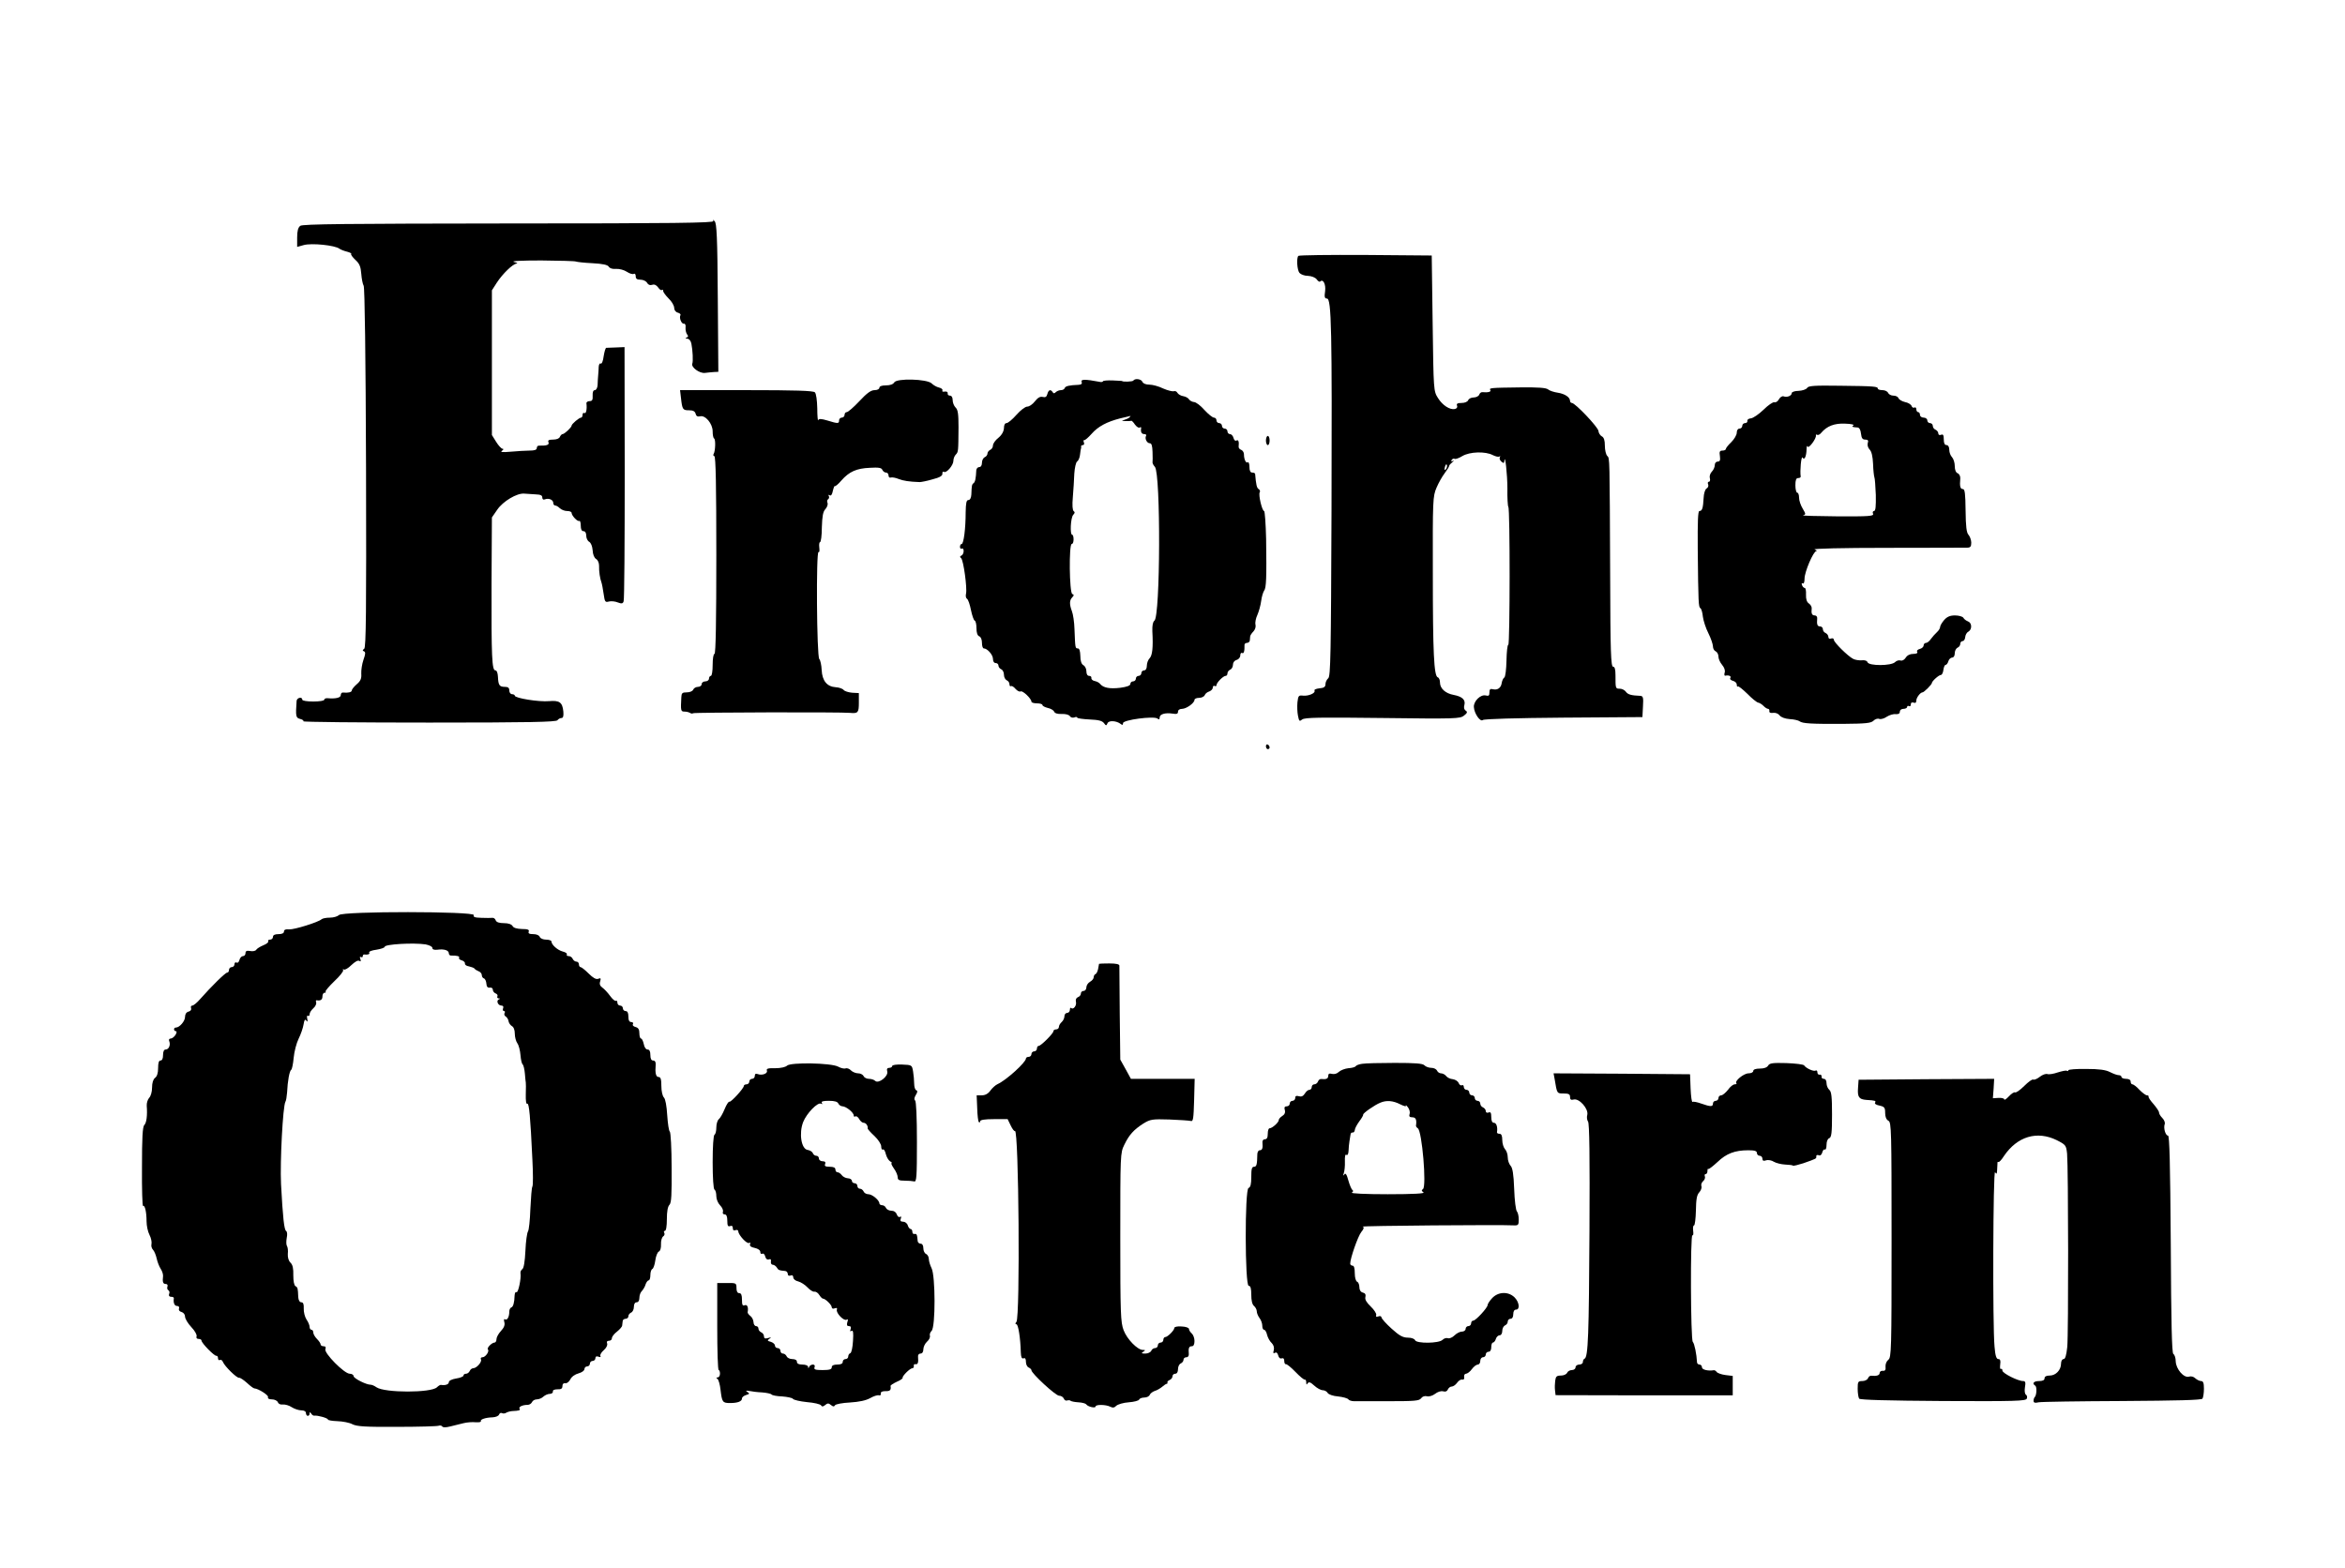
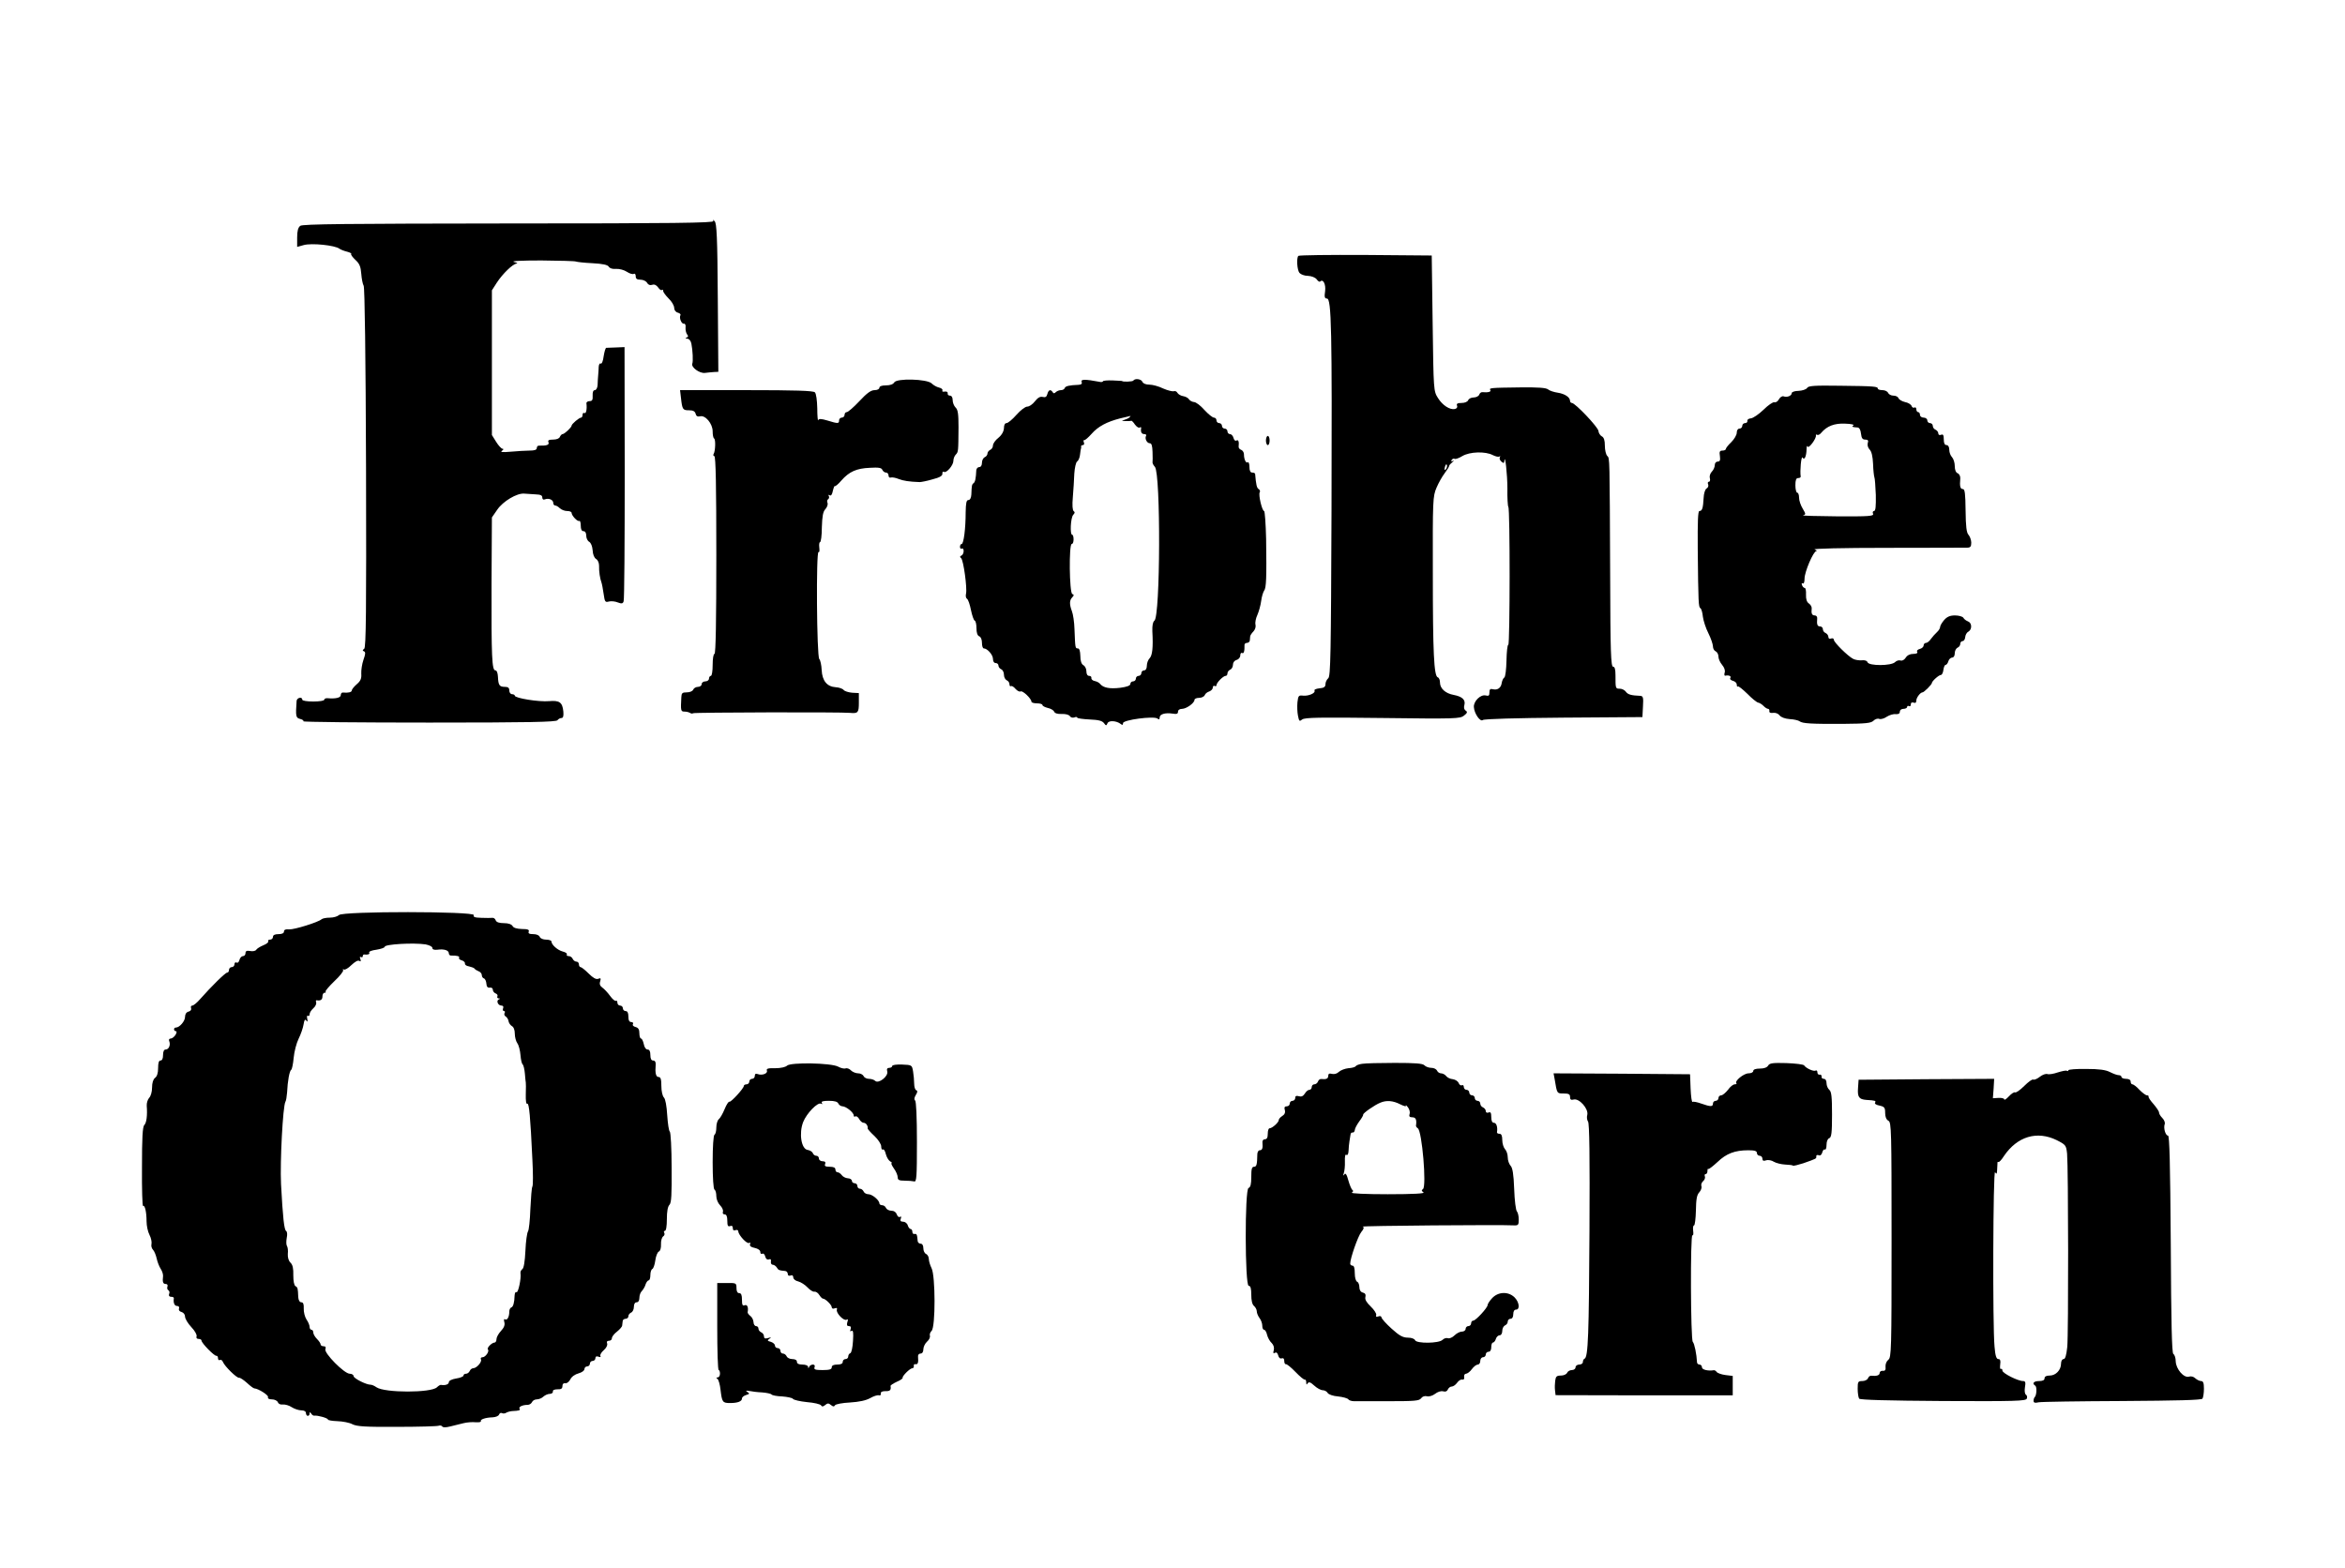
<svg xmlns="http://www.w3.org/2000/svg" version="1.0" width="1280pt" height="856pt" viewBox="0 0 1280 856" preserveAspectRatio="xMidYMid meet">
  <g transform="translate(0,856) scale(0.1,-0.1)" fill="#000000" stroke="none">
    <path d="M3894 7353 c6 -10 -220 -13 -1116 -13 -880 -1 -1127 -3 -1139 -13 -12 -9 -17 -28 -17 -64 l0 -51 36 10 c43 12 171 -1 195 -20 7 -5 25 -12 41 -16 15 -4 26 -9 23 -13 -3 -3 7 -17 23 -32 22 -20 29 -36 32 -76 2 -27 8 -57 13 -65 6 -9 11 -387 13 -994 2 -786 0 -981 -10 -988 -10 -7 -10 -11 -1 -14 9 -4 8 -15 -3 -46 -8 -23 -13 -57 -12 -76 2 -27 -4 -40 -25 -58 -15 -13 -27 -28 -27 -34 0 -9 -20 -14 -48 -11 -6 1 -12 -5 -12 -14 0 -14 -27 -21 -72 -17 -10 1 -18 -3 -18 -8 0 -6 -27 -10 -60 -10 -33 0 -60 4 -60 10 0 18 -30 11 -31 -7 -6 -85 -4 -92 19 -98 13 -3 21 -9 18 -13 -2 -4 307 -7 687 -7 543 0 694 3 700 13 4 6 14 12 22 12 9 0 12 11 10 35 -5 51 -21 62 -78 57 -54 -5 -187 16 -187 30 0 4 -7 8 -15 8 -8 0 -15 9 -15 20 0 15 -7 20 -24 20 -30 0 -36 9 -38 55 -1 20 -6 35 -14 35 -19 0 -22 73 -21 470 l2 365 29 42 c31 46 108 92 148 88 13 -1 40 -3 61 -4 27 -1 37 -5 37 -17 0 -10 6 -14 15 -10 21 8 45 -3 45 -20 0 -8 5 -14 11 -14 6 0 17 -7 25 -15 9 -8 26 -15 40 -15 13 0 24 -4 24 -10 0 -15 33 -50 42 -44 4 3 8 -9 8 -25 0 -21 5 -31 15 -31 9 0 15 -9 15 -25 0 -13 7 -28 16 -33 10 -6 17 -24 19 -47 1 -23 9 -41 19 -47 9 -5 16 -21 16 -36 -1 -32 5 -71 13 -92 3 -8 8 -36 12 -63 6 -42 8 -47 29 -41 12 3 34 1 48 -5 21 -8 28 -7 32 6 4 8 6 324 6 702 l-1 686 -47 -2 c-26 -1 -50 -2 -53 -2 -4 -1 -10 -21 -14 -46 -3 -25 -10 -43 -16 -40 -5 4 -10 -4 -11 -17 0 -13 -2 -34 -3 -48 -1 -14 -3 -37 -3 -52 -1 -16 -8 -28 -15 -28 -9 0 -13 -11 -12 -30 1 -23 -2 -30 -17 -30 -10 0 -18 -6 -17 -12 4 -31 -2 -59 -11 -53 -5 3 -10 -1 -10 -9 0 -9 -4 -16 -8 -16 -11 0 -52 -35 -52 -44 0 -9 -39 -46 -49 -46 -5 0 -11 -7 -15 -15 -3 -9 -18 -15 -37 -15 -24 0 -30 -4 -25 -15 5 -14 -10 -19 -51 -18 -7 1 -13 -5 -13 -13 0 -10 -12 -14 -39 -14 -21 0 -67 -3 -102 -6 -47 -4 -60 -3 -49 5 9 6 10 11 3 11 -6 0 -22 17 -35 38 l-23 37 0 395 0 395 27 42 c32 49 87 102 108 104 8 1 2 5 -15 9 -18 5 42 8 150 8 99 -1 184 -3 189 -6 4 -2 45 -7 90 -9 56 -3 83 -9 89 -19 5 -9 21 -14 40 -12 18 1 44 -6 59 -16 15 -10 32 -15 38 -11 5 3 10 -2 10 -13 0 -14 7 -19 26 -19 15 0 31 -8 36 -17 6 -11 16 -15 28 -11 12 4 23 -1 33 -15 7 -11 17 -17 20 -13 4 3 7 1 7 -6 0 -6 14 -25 30 -41 17 -16 30 -39 30 -51 0 -12 8 -23 20 -26 11 -3 17 -9 14 -14 -8 -14 6 -49 19 -46 7 1 11 -8 9 -22 -1 -13 3 -29 8 -36 8 -9 7 -15 -2 -18 -9 -4 -7 -6 4 -6 10 -1 19 -12 22 -28 7 -35 10 -95 5 -108 -8 -20 39 -54 68 -51 15 2 38 4 51 5 l23 1 -3 405 c-2 330 -6 406 -17 417 -10 10 -12 10 -7 1z" />
    <path d="M7087 7163 c-11 -11 -7 -77 6 -93 7 -8 27 -16 46 -16 21 -1 40 -9 48 -19 7 -10 16 -16 19 -12 16 16 32 -15 27 -53 -5 -32 -2 -40 10 -40 25 0 28 -170 25 -1153 -3 -793 -5 -910 -18 -920 -8 -7 -15 -21 -15 -32 0 -15 -8 -21 -33 -23 -18 -2 -30 -7 -27 -12 8 -13 -31 -31 -62 -28 -24 3 -27 0 -31 -36 -2 -22 -1 -55 3 -74 6 -30 8 -32 23 -20 14 11 94 12 439 8 397 -5 423 -4 444 13 18 14 20 20 10 27 -9 5 -12 17 -8 30 8 29 -11 47 -58 56 -45 8 -75 35 -75 68 0 13 -5 26 -12 28 -21 7 -27 135 -27 565 -1 405 0 423 20 470 11 26 31 62 45 80 13 17 24 35 24 39 0 4 8 13 18 21 9 8 11 11 3 7 -9 -5 -12 -3 -7 5 4 6 11 9 16 6 5 -3 24 4 42 15 40 24 126 27 167 5 16 -8 32 -11 36 -7 5 4 5 2 2 -4 -4 -7 0 -17 8 -24 12 -10 15 -10 16 1 4 49 17 -71 17 -148 -1 -51 2 -96 5 -100 10 -9 9 -753 0 -753 -5 0 -9 -39 -10 -87 -1 -47 -6 -89 -12 -92 -6 -4 -12 -17 -14 -30 -4 -27 -23 -40 -48 -34 -14 4 -19 0 -19 -17 0 -18 -4 -21 -20 -17 -28 7 -67 -31 -65 -63 2 -36 35 -83 49 -71 7 6 183 11 441 13 l430 3 3 58 c3 49 1 57 -15 58 -49 2 -67 7 -78 22 -7 10 -22 17 -34 17 -23 0 -23 1 -23 73 0 33 -4 47 -13 47 -12 0 -15 81 -16 488 -3 666 -2 649 -16 663 -7 7 -13 32 -13 56 0 29 -5 45 -17 51 -9 5 -17 18 -18 29 -1 20 -127 153 -145 153 -5 0 -10 5 -10 11 0 20 -28 39 -67 45 -21 3 -45 11 -53 18 -11 9 -54 12 -150 11 -168 -2 -173 -3 -165 -15 6 -9 -14 -14 -43 -11 -7 1 -15 -5 -18 -14 -3 -8 -17 -15 -30 -15 -14 0 -27 -7 -30 -15 -4 -9 -19 -15 -36 -15 -22 0 -29 -4 -25 -14 4 -9 -1 -16 -11 -19 -28 -6 -68 20 -93 60 -24 38 -24 40 -29 408 l-5 370 -361 3 c-198 1 -363 -1 -367 -5z m805 -1165 c-8 -8 -9 -4 -5 13 4 13 8 18 11 10 2 -7 -1 -18 -6 -23z" />
    <path d="M4881 6472 c-6 -10 -22 -16 -45 -16 -23 0 -36 -5 -36 -13 0 -7 -11 -13 -26 -13 -20 0 -42 -16 -83 -60 -31 -33 -62 -60 -69 -60 -7 0 -12 -7 -12 -15 0 -8 -7 -15 -15 -15 -8 0 -15 -7 -15 -15 0 -18 -5 -19 -63 -1 -34 10 -47 11 -51 2 -2 -6 -5 23 -5 65 -1 44 -6 80 -13 87 -9 9 -106 12 -374 12 l-362 0 5 -42 c7 -64 10 -68 44 -68 22 0 32 -5 36 -19 3 -13 11 -17 24 -14 29 8 69 -40 69 -82 0 -19 3 -36 8 -39 9 -5 7 -70 -3 -85 -3 -6 -1 -11 4 -11 8 0 11 -167 11 -540 0 -353 -3 -540 -10 -540 -6 0 -10 -27 -10 -60 0 -33 -4 -60 -10 -60 -5 0 -10 -7 -10 -15 0 -8 -9 -15 -20 -15 -11 0 -20 -7 -20 -15 0 -8 -9 -15 -20 -15 -11 0 -23 -7 -26 -15 -4 -9 -19 -15 -35 -15 -25 0 -29 -4 -30 -27 -4 -73 -3 -78 17 -78 10 0 24 -3 30 -7 6 -4 14 -5 17 -2 4 5 811 7 857 2 43 -4 48 1 48 55 l0 53 -37 2 c-20 2 -40 8 -46 15 -5 7 -25 14 -43 15 -48 3 -74 35 -77 94 -1 26 -7 54 -13 60 -14 14 -18 593 -4 584 5 -3 6 8 4 25 -2 16 0 29 4 29 5 0 10 36 10 81 2 60 6 85 19 99 10 11 15 26 12 34 -4 9 -2 18 4 21 5 4 6 11 3 17 -4 7 -2 8 5 4 7 -5 13 4 17 24 4 17 9 29 11 26 3 -2 19 11 35 30 43 49 83 67 156 70 48 3 64 0 68 -11 4 -8 12 -15 20 -15 8 0 14 -7 14 -16 0 -9 6 -14 13 -11 6 2 26 -1 42 -8 26 -10 57 -15 115 -17 8 0 40 6 70 15 39 10 55 19 54 31 -1 9 3 13 8 10 14 -9 52 36 52 60 0 12 6 27 13 34 14 15 14 15 15 149 0 72 -3 96 -16 108 -9 9 -16 27 -16 41 0 15 -6 24 -15 24 -8 0 -14 6 -12 13 1 7 -6 11 -17 9 -10 -2 -15 1 -12 6 3 6 -5 13 -18 16 -14 3 -32 14 -41 23 -25 24 -191 29 -204 5z" />
    <path d="M5904 6475 c4 -10 -1 -15 -17 -16 -51 -2 -71 -7 -75 -17 -2 -7 -11 -12 -21 -12 -9 0 -22 -5 -28 -11 -8 -8 -13 -8 -17 0 -11 17 -23 13 -29 -10 -4 -16 -11 -20 -26 -16 -14 3 -26 -4 -42 -24 -12 -16 -31 -29 -42 -29 -11 0 -37 -20 -59 -45 -22 -25 -46 -45 -54 -45 -9 0 -14 -11 -14 -27 -1 -18 -11 -37 -30 -53 -17 -13 -30 -32 -30 -42 0 -10 -7 -21 -15 -24 -8 -4 -15 -13 -15 -20 0 -8 -7 -17 -15 -20 -8 -4 -15 -17 -15 -30 0 -15 -6 -24 -15 -24 -8 0 -15 -8 -16 -17 -2 -44 -6 -65 -15 -71 -9 -7 -10 -11 -12 -62 -1 -18 -7 -30 -16 -30 -11 0 -14 -16 -15 -67 0 -90 -11 -173 -22 -173 -5 0 -9 -7 -9 -16 0 -8 5 -12 10 -9 6 3 10 -3 10 -14 0 -10 -6 -22 -12 -24 -9 -4 -10 -8 -2 -14 13 -10 34 -165 27 -194 -3 -12 -1 -24 5 -28 7 -4 16 -32 22 -62 6 -29 15 -55 20 -57 6 -2 10 -21 10 -42 0 -24 5 -40 15 -44 9 -3 15 -18 15 -36 0 -16 4 -30 10 -30 19 0 50 -35 50 -57 0 -14 6 -23 15 -23 8 0 15 -6 15 -14 0 -8 7 -16 15 -20 8 -3 15 -16 15 -30 0 -13 7 -26 15 -30 8 -3 15 -13 15 -21 0 -9 4 -14 8 -11 5 3 16 -4 25 -15 10 -11 22 -17 28 -14 10 7 59 -39 59 -56 0 -5 14 -9 30 -9 17 0 30 -4 30 -9 0 -5 13 -12 29 -16 16 -3 32 -13 35 -20 3 -9 18 -14 41 -13 21 1 40 -4 45 -12 4 -7 15 -10 24 -7 9 4 16 3 16 -1 0 -4 30 -8 67 -10 49 -2 69 -7 79 -20 11 -15 13 -15 19 -1 6 17 49 15 73 -4 8 -7 12 -5 12 5 0 18 168 40 188 25 8 -7 12 -5 12 6 0 18 30 27 70 21 23 -4 30 -1 30 10 0 10 9 16 23 16 24 1 67 32 67 49 0 6 11 11 25 11 14 0 28 7 31 15 3 8 14 17 25 20 10 4 19 13 19 21 0 8 5 12 10 9 6 -3 10 -1 10 4 0 14 37 51 50 51 6 0 10 6 10 14 0 8 7 16 15 20 8 3 15 15 15 27 0 12 8 23 20 26 11 3 20 14 20 25 0 10 5 16 10 13 9 -6 14 10 13 43 -1 6 5 12 13 12 8 0 15 6 16 13 0 6 2 17 2 23 1 6 9 18 18 27 9 10 14 25 11 37 -3 11 2 35 10 52 8 18 18 53 21 77 3 24 11 49 16 56 12 15 14 70 11 283 -2 83 -7 152 -11 152 -11 0 -32 89 -24 102 4 5 1 14 -6 18 -10 6 -14 24 -19 83 -1 4 -8 7 -16 7 -10 0 -15 10 -15 31 0 16 -4 28 -9 25 -10 -7 -21 16 -21 44 0 10 -7 21 -15 24 -9 3 -15 11 -14 18 3 26 -1 39 -12 33 -6 -4 -13 2 -16 14 -3 12 -12 21 -19 21 -8 0 -14 7 -14 15 0 8 -7 15 -15 15 -8 0 -15 7 -15 15 0 8 -7 15 -15 15 -8 0 -15 7 -15 15 0 8 -6 15 -14 15 -7 0 -31 19 -52 42 -20 23 -46 43 -57 43 -10 1 -23 8 -27 15 -5 8 -19 15 -31 17 -13 2 -27 10 -32 18 -4 8 -13 12 -20 9 -7 -2 -33 4 -58 15 -24 12 -58 21 -75 21 -19 0 -34 6 -38 15 -6 16 -41 21 -50 7 -3 -6 -61 -8 -61 -2 0 0 -24 2 -52 3 -29 1 -53 -1 -53 -5 0 -4 -10 -5 -22 -2 -74 14 -100 14 -94 -1z m261 -194 c-6 -5 -19 -11 -30 -14 -15 -4 -13 -5 8 -6 15 0 29 0 32 2 2 1 12 -8 20 -21 9 -12 21 -20 26 -16 5 3 9 2 8 -3 -4 -21 2 -33 17 -33 8 0 13 -4 10 -9 -9 -14 4 -41 20 -41 10 0 14 -14 15 -47 1 -27 1 -52 0 -57 -1 -5 5 -16 13 -25 32 -36 30 -820 -3 -840 -8 -6 -12 -25 -11 -57 5 -90 0 -132 -15 -148 -8 -8 -15 -26 -15 -40 0 -16 -6 -26 -15 -26 -8 0 -15 -7 -15 -15 0 -8 -7 -15 -15 -15 -8 0 -15 -7 -15 -15 0 -8 -7 -15 -15 -15 -8 0 -15 -6 -15 -14 0 -9 -18 -16 -55 -21 -58 -7 -93 0 -110 21 -5 7 -19 14 -30 16 -11 2 -19 10 -18 16 2 7 -4 12 -12 12 -9 0 -15 9 -15 25 0 13 -7 28 -16 33 -11 6 -17 23 -17 51 -1 27 -5 41 -14 41 -14 0 -14 2 -18 105 -1 39 -8 83 -14 98 -14 37 -14 60 2 76 10 11 10 14 0 18 -16 6 -19 273 -3 273 6 0 10 11 10 25 0 14 -3 25 -7 25 -14 0 -9 94 5 109 9 9 10 16 3 20 -7 5 -9 33 -5 77 3 38 7 95 8 128 2 32 9 62 15 66 7 4 14 20 16 36 2 16 4 31 5 34 2 3 2 8 1 13 0 4 4 7 10 7 6 0 9 7 5 15 -3 8 -2 14 2 12 5 -1 22 14 40 34 36 41 83 66 157 85 27 6 52 12 55 13 2 1 0 -3 -5 -8z" />
    <path d="M9864 6442 c-5 -8 -26 -15 -47 -16 -20 0 -37 -6 -37 -12 0 -15 -26 -25 -44 -18 -8 3 -19 -4 -26 -16 -6 -12 -18 -19 -25 -16 -7 2 -34 -16 -59 -41 -26 -25 -57 -46 -69 -47 -12 -1 -21 -7 -19 -14 1 -7 -5 -12 -13 -12 -8 0 -15 -7 -15 -15 0 -8 -7 -15 -15 -15 -9 0 -15 -9 -15 -22 0 -13 -14 -36 -30 -52 -17 -16 -30 -33 -30 -38 0 -4 -8 -8 -18 -8 -15 0 -18 -6 -14 -30 3 -23 0 -30 -12 -30 -9 0 -16 -8 -16 -19 0 -11 -7 -27 -16 -36 -9 -9 -14 -25 -11 -35 3 -11 1 -20 -5 -20 -6 0 -8 -7 -4 -15 3 -8 -1 -18 -9 -22 -8 -5 -15 -27 -16 -53 -3 -55 -8 -70 -23 -70 -8 0 -10 -57 -9 -207 3 -300 4 -317 15 -324 5 -3 11 -24 13 -46 3 -22 16 -63 30 -90 14 -28 25 -61 25 -72 0 -12 7 -24 15 -27 8 -4 15 -16 15 -29 0 -12 9 -32 20 -45 12 -14 18 -31 14 -42 -3 -10 -2 -18 3 -17 20 4 34 -2 28 -12 -4 -6 2 -13 14 -16 12 -3 21 -12 21 -21 0 -8 3 -13 6 -10 3 4 26 -15 52 -40 25 -26 52 -47 59 -48 7 -1 20 -9 29 -18 8 -9 20 -16 25 -16 5 0 8 -6 7 -12 -2 -8 6 -12 20 -10 14 2 29 -4 36 -14 8 -10 29 -18 55 -20 23 -1 48 -7 54 -12 16 -12 62 -15 240 -14 121 1 150 4 163 17 9 9 23 14 32 10 8 -3 27 2 41 12 14 9 36 16 49 14 14 -1 22 3 22 13 0 9 8 16 20 16 11 0 20 5 20 11 0 5 5 7 10 4 6 -3 10 1 10 9 0 10 6 13 15 10 10 -4 15 0 15 11 0 16 22 45 34 45 8 0 51 43 51 51 0 10 38 44 49 44 6 0 12 12 14 28 2 15 7 27 12 27 5 0 12 9 15 20 3 11 13 20 21 20 8 0 14 10 14 24 0 13 7 26 15 30 8 3 15 12 15 21 0 8 6 15 13 15 7 0 13 10 14 22 1 12 9 26 18 30 20 12 19 47 -2 55 -10 4 -22 12 -26 20 -4 7 -25 13 -46 13 -27 0 -43 -7 -59 -25 -12 -14 -22 -31 -22 -38 0 -7 -8 -20 -17 -28 -10 -9 -25 -26 -33 -37 -8 -12 -20 -22 -27 -22 -7 0 -13 -6 -13 -14 0 -7 -9 -16 -21 -19 -12 -3 -18 -10 -14 -16 4 -7 -5 -11 -22 -11 -18 0 -33 -8 -41 -21 -8 -12 -19 -18 -28 -15 -9 3 -22 -1 -30 -9 -21 -21 -142 -21 -150 -1 -3 9 -16 13 -32 11 -15 -1 -36 2 -47 8 -29 15 -105 90 -105 104 0 7 -7 10 -15 7 -9 -4 -15 0 -15 9 0 8 -7 17 -15 21 -8 3 -15 12 -15 21 0 8 -7 15 -15 15 -15 0 -19 10 -16 43 1 9 -4 17 -13 17 -16 0 -20 11 -17 38 1 8 -5 20 -15 27 -12 8 -17 24 -16 49 1 20 -2 36 -7 36 -5 0 -12 7 -15 16 -3 8 -2 12 4 9 6 -4 10 7 10 26 0 37 48 149 64 150 6 0 2 4 -9 9 -12 5 150 9 395 9 228 0 425 1 438 1 17 0 22 6 22 27 0 14 -7 34 -15 43 -11 12 -15 45 -16 133 -1 93 -4 117 -15 117 -14 0 -18 15 -14 58 1 12 -6 25 -14 28 -10 4 -16 18 -16 39 0 19 -7 40 -15 49 -8 8 -15 26 -15 40 0 16 -6 26 -15 26 -10 0 -15 10 -15 31 0 24 -4 30 -15 25 -9 -3 -15 0 -15 8 0 8 -7 16 -15 20 -8 3 -15 12 -15 21 0 8 -7 15 -15 15 -8 0 -15 7 -15 15 0 8 -9 15 -20 15 -11 0 -20 7 -20 15 0 8 -4 15 -10 15 -5 0 -10 7 -10 16 0 8 -5 12 -10 9 -6 -3 -13 0 -16 9 -3 8 -19 18 -36 21 -16 4 -32 13 -35 21 -3 8 -15 14 -28 14 -13 0 -25 7 -29 15 -3 8 -17 15 -31 15 -14 0 -25 4 -25 8 0 12 -16 14 -206 16 -141 2 -173 0 -180 -12z m253 -204 c-12 -8 -7 -10 23 -12 9 -1 16 -13 18 -33 3 -25 8 -33 23 -33 15 0 19 -5 14 -19 -3 -11 1 -26 10 -35 11 -11 17 -37 19 -79 1 -35 5 -67 7 -72 3 -6 6 -49 8 -97 1 -62 -1 -88 -10 -88 -6 0 -9 -7 -5 -15 5 -13 -21 -15 -197 -14 -111 1 -194 3 -185 6 16 4 15 7 -2 36 -11 18 -20 44 -20 60 0 15 -4 27 -10 27 -5 0 -10 18 -10 40 0 29 4 40 15 40 8 0 14 3 14 8 -5 31 3 115 10 104 10 -17 21 5 22 46 0 15 3 21 6 14 5 -14 49 45 45 61 -1 5 2 6 7 3 5 -3 15 2 22 11 31 37 73 53 131 50 31 -1 51 -5 45 -9z" />
    <path d="M6910 6155 c0 -14 5 -25 10 -25 6 0 10 11 10 25 0 14 -4 25 -10 25 -5 0 -10 -11 -10 -25z" />
-     <path d="M6910 4486 c0 -9 5 -16 10 -16 6 0 10 4 10 9 0 6 -4 13 -10 16 -5 3 -10 -1 -10 -9z" />
    <path d="M1850 3564 c-7 -7 -29 -14 -49 -14 -20 0 -41 -4 -46 -9 -18 -16 -149 -57 -177 -55 -19 2 -28 -2 -28 -12 0 -9 -11 -14 -30 -14 -20 0 -30 -5 -30 -15 0 -8 -7 -15 -16 -15 -8 0 -13 -4 -10 -9 3 -5 -9 -15 -27 -22 -17 -7 -35 -18 -39 -25 -4 -6 -19 -9 -33 -6 -18 3 -25 0 -25 -12 0 -9 -6 -16 -14 -16 -7 0 -16 -9 -19 -21 -3 -12 -10 -18 -16 -14 -6 3 -11 -1 -11 -9 0 -9 -7 -16 -15 -16 -8 0 -15 -7 -15 -15 0 -8 -4 -15 -10 -15 -10 0 -87 -76 -147 -144 -17 -20 -37 -36 -43 -36 -7 0 -10 -6 -7 -14 3 -8 -2 -16 -14 -19 -12 -3 -19 -14 -19 -29 0 -23 -30 -58 -50 -58 -6 0 -10 -4 -10 -10 0 -5 5 -10 10 -10 6 0 5 -8 -2 -20 -7 -11 -19 -20 -26 -20 -9 0 -12 -6 -8 -15 8 -21 -3 -45 -20 -45 -9 0 -14 -11 -14 -30 0 -19 -5 -30 -14 -30 -9 0 -13 -13 -13 -42 0 -27 -6 -45 -17 -53 -10 -8 -16 -27 -16 -53 0 -23 -7 -47 -16 -56 -8 -9 -14 -28 -13 -43 4 -53 -1 -92 -13 -105 -10 -9 -13 -71 -13 -230 -1 -119 2 -215 6 -212 10 6 19 -34 19 -84 0 -24 7 -57 16 -74 9 -17 13 -39 11 -49 -3 -11 1 -25 8 -32 7 -7 16 -29 20 -47 4 -19 14 -45 22 -57 8 -12 14 -30 13 -40 -4 -33 0 -43 15 -43 8 0 12 -6 9 -14 -3 -8 -1 -17 5 -20 6 -4 8 -13 4 -21 -3 -9 1 -15 11 -15 9 0 15 -3 15 -7 -4 -25 3 -43 17 -43 10 0 14 -6 11 -14 -3 -8 2 -16 14 -19 11 -3 19 -14 19 -25 0 -11 15 -37 34 -57 20 -21 32 -43 29 -51 -3 -8 1 -14 11 -14 9 0 16 -4 16 -9 0 -14 71 -86 81 -83 5 1 9 -5 9 -14 0 -8 5 -12 10 -9 6 3 13 -1 17 -11 9 -23 76 -89 88 -86 6 1 25 -12 43 -28 18 -17 36 -30 40 -30 22 -1 78 -37 75 -47 -3 -8 5 -13 21 -13 15 0 29 -7 33 -16 3 -9 15 -14 27 -12 13 1 34 -5 49 -15 14 -9 38 -17 52 -17 16 0 25 -6 25 -15 0 -8 5 -15 10 -15 6 0 10 6 10 13 0 9 2 9 9 -1 4 -7 12 -12 17 -11 16 3 74 -13 74 -21 0 -4 23 -8 52 -9 29 -1 66 -8 82 -17 25 -12 71 -15 243 -14 117 0 219 3 227 6 8 3 17 1 20 -4 4 -6 19 -6 43 0 21 5 54 13 73 18 19 5 50 7 67 5 18 -1 30 1 28 6 -6 9 25 20 64 21 17 1 32 7 35 15 3 8 10 11 16 8 5 -3 16 -3 23 2 6 4 21 8 32 9 40 2 46 4 41 13 -7 10 16 21 44 21 10 0 20 7 24 15 3 8 15 15 26 15 12 0 28 7 36 15 9 8 24 15 35 15 10 0 18 6 17 13 -2 7 8 12 25 12 20 -1 27 4 27 18 0 11 6 17 15 15 9 -2 21 8 28 21 7 15 26 28 45 33 18 5 32 15 32 23 0 8 7 15 15 15 8 0 15 7 15 15 0 8 7 15 15 15 8 0 15 7 15 15 0 9 6 12 17 8 10 -4 14 -2 10 4 -3 5 5 20 18 31 15 13 22 28 19 37 -4 10 0 15 10 15 9 0 16 6 16 14 0 8 12 24 28 36 15 12 28 27 28 33 1 7 2 18 3 25 0 6 8 12 16 12 8 0 15 6 15 14 0 8 7 16 15 20 8 3 15 17 15 31 0 16 6 25 15 25 9 0 15 9 15 24 0 14 6 31 14 38 7 8 17 24 20 36 4 12 12 22 17 22 5 0 9 13 9 29 0 16 5 31 11 33 5 2 13 23 16 47 3 23 12 45 19 48 8 3 13 19 12 40 -1 19 5 38 12 43 7 4 9 13 6 19 -4 6 -2 11 3 11 7 0 11 26 11 64 0 42 5 69 14 78 11 11 13 54 12 204 0 104 -5 192 -10 196 -5 3 -11 44 -14 89 -3 51 -10 89 -18 97 -8 8 -14 35 -14 63 0 37 -4 49 -15 49 -15 0 -20 22 -16 68 1 14 -4 22 -14 22 -10 0 -15 10 -15 30 0 20 -5 30 -15 30 -9 0 -18 12 -21 30 -4 17 -10 30 -15 30 -5 0 -9 13 -9 29 0 21 -6 30 -21 34 -12 3 -18 10 -14 16 3 6 -1 11 -9 11 -11 0 -16 9 -16 30 0 20 -5 30 -15 30 -8 0 -15 7 -15 15 0 8 -7 15 -15 15 -8 0 -15 7 -15 16 0 8 -4 13 -8 10 -5 -3 -19 9 -32 27 -13 18 -32 38 -42 45 -13 9 -17 20 -12 34 5 17 3 20 -11 14 -12 -4 -28 5 -52 29 -19 19 -39 35 -44 35 -5 0 -9 7 -9 15 0 8 -6 15 -14 15 -8 0 -16 7 -20 15 -3 8 -13 15 -21 15 -9 0 -14 4 -11 9 3 5 -6 12 -22 16 -28 7 -62 37 -62 55 0 5 -13 10 -29 10 -16 0 -31 6 -35 15 -3 9 -18 15 -35 15 -22 0 -29 4 -25 14 4 10 -5 14 -37 14 -28 1 -46 6 -51 16 -6 10 -23 16 -47 16 -26 0 -41 5 -45 15 -3 9 -11 15 -18 14 -7 -1 -34 -1 -60 0 -36 1 -46 4 -42 15 8 21 -719 22 -736 0z m473 -160 c20 -4 37 -12 37 -19 0 -9 10 -12 28 -10 36 5 62 -3 62 -20 0 -7 6 -13 13 -12 31 1 48 -4 43 -12 -3 -5 3 -11 14 -14 11 -3 19 -11 18 -17 -2 -7 8 -14 22 -16 13 -3 27 -8 30 -12 3 -5 13 -11 23 -15 9 -3 17 -13 17 -21 0 -8 5 -16 12 -18 6 -2 12 -15 13 -29 1 -16 7 -23 19 -21 9 2 16 -4 16 -11 0 -8 7 -18 16 -21 8 -3 12 -10 9 -16 -3 -5 0 -10 7 -11 9 0 10 -2 1 -5 -16 -7 -5 -34 14 -34 9 0 13 -6 9 -15 -3 -8 -1 -15 5 -15 6 0 7 -5 3 -11 -3 -6 -1 -15 7 -19 7 -5 14 -16 15 -26 2 -10 10 -21 18 -26 10 -5 16 -22 16 -41 0 -18 6 -42 14 -53 8 -11 15 -40 17 -64 2 -25 7 -48 12 -51 4 -3 10 -26 12 -50 2 -24 4 -46 5 -49 1 -3 1 -31 0 -64 -1 -34 2 -56 8 -52 10 6 17 -70 28 -305 4 -75 4 -142 0 -147 -4 -6 -8 -61 -11 -122 -2 -61 -8 -116 -13 -123 -5 -7 -12 -54 -14 -105 -3 -61 -9 -96 -17 -101 -7 -5 -11 -14 -10 -22 5 -26 -12 -109 -22 -104 -5 4 -9 -4 -10 -17 -1 -40 -8 -63 -18 -66 -6 -2 -11 -12 -11 -22 0 -29 -11 -50 -23 -43 -6 4 -8 -2 -4 -16 4 -15 -2 -30 -19 -48 -13 -14 -24 -34 -24 -44 0 -11 -5 -19 -11 -19 -14 0 -43 -29 -36 -37 10 -10 -13 -43 -29 -43 -8 0 -12 -5 -9 -11 8 -13 -23 -49 -42 -49 -7 0 -16 -7 -19 -15 -4 -8 -12 -15 -20 -15 -8 0 -14 -4 -14 -10 0 -5 -18 -13 -40 -16 -24 -4 -40 -12 -40 -20 0 -12 -19 -19 -43 -15 -4 1 -14 -5 -22 -13 -31 -31 -285 -31 -330 0 -11 8 -25 14 -32 14 -25 0 -93 35 -93 47 0 7 -10 13 -21 13 -30 0 -141 113 -133 134 4 11 1 16 -10 16 -9 0 -16 5 -16 10 0 6 -9 19 -20 30 -11 11 -20 27 -20 35 0 8 -4 15 -10 15 -5 0 -10 7 -10 15 0 9 -7 27 -17 41 -9 14 -16 41 -15 60 1 24 -3 34 -13 34 -9 0 -16 11 -17 28 -2 50 -3 53 -15 60 -8 5 -12 28 -12 59 1 37 -3 57 -15 69 -11 10 -16 29 -15 48 2 17 0 37 -5 44 -4 7 -4 26 -1 43 4 18 3 34 -3 38 -11 7 -18 71 -28 256 -6 124 10 427 24 450 4 6 7 28 9 50 3 64 13 119 23 125 4 3 10 32 13 65 3 33 15 80 27 104 12 24 24 59 27 78 4 25 8 31 15 21 7 -9 8 -6 5 10 -3 12 -1 20 4 16 5 -3 9 1 9 9 0 8 9 22 20 32 12 10 18 25 16 32 -3 7 -2 12 2 12 22 -4 32 3 32 21 0 11 5 20 12 20 6 0 9 3 5 6 -3 3 19 29 48 57 30 28 51 55 48 60 -3 6 -2 7 4 4 5 -4 24 7 41 24 19 18 36 28 43 23 9 -5 10 -2 6 10 -4 10 -3 15 3 11 6 -3 10 -1 10 4 0 6 3 10 8 10 19 -3 33 2 27 10 -3 6 15 13 40 16 25 4 45 11 45 16 0 14 157 23 223 13z" />
-     <path d="M5999 3298 c0 -2 -3 -14 -5 -28 -3 -14 -9 -26 -14 -28 -6 -2 -10 -10 -10 -17 0 -8 -9 -19 -20 -25 -11 -6 -20 -20 -20 -30 0 -11 -7 -20 -15 -20 -8 0 -15 -6 -15 -14 0 -8 -7 -17 -16 -20 -10 -4 -14 -14 -11 -26 5 -20 -15 -45 -26 -33 -4 3 -7 -1 -7 -10 0 -9 -7 -17 -15 -17 -8 0 -15 -8 -15 -19 0 -10 -7 -24 -15 -31 -8 -7 -15 -19 -15 -26 0 -8 -7 -14 -15 -14 -8 0 -15 -4 -15 -10 0 -12 -68 -80 -80 -80 -6 0 -10 -7 -10 -15 0 -8 -7 -15 -15 -15 -8 0 -15 -7 -15 -15 0 -8 -7 -15 -15 -15 -8 0 -15 -4 -15 -9 0 -21 -108 -119 -155 -140 -11 -5 -29 -21 -39 -35 -12 -17 -28 -26 -47 -26 l-28 0 3 -70 c1 -38 5 -73 9 -76 4 -4 7 -2 7 4 0 8 25 12 75 12 l75 0 17 -35 c9 -19 19 -32 23 -30 21 13 29 -1017 8 -1042 -7 -8 -7 -13 0 -13 10 0 22 -75 24 -153 1 -27 5 -36 15 -33 9 4 13 -3 13 -20 0 -13 7 -27 15 -30 8 -4 15 -10 15 -15 0 -17 132 -139 151 -139 11 0 22 -7 26 -16 3 -8 11 -13 18 -10 7 2 16 2 19 -2 4 -3 23 -7 42 -8 20 -1 39 -6 43 -11 8 -13 51 -23 51 -12 0 12 57 11 80 -1 14 -7 23 -6 33 5 9 8 39 17 68 19 29 2 55 9 57 15 2 6 15 11 28 11 14 0 27 7 30 15 3 8 16 17 27 21 12 3 30 14 41 23 10 9 21 16 25 16 3 0 5 4 3 8 -1 4 5 10 13 13 8 4 15 12 15 20 0 8 7 14 15 14 9 0 15 9 15 25 0 14 7 28 15 31 8 4 15 12 15 20 0 8 7 14 16 14 9 0 14 8 13 18 -3 32 1 42 16 42 10 0 15 10 15 29 0 16 -7 34 -15 41 -8 7 -15 18 -15 24 0 7 -17 13 -40 14 -23 2 -40 -2 -40 -8 0 -13 -37 -50 -50 -50 -5 0 -10 -7 -10 -15 0 -8 -7 -15 -15 -15 -8 0 -15 -7 -15 -15 0 -8 -7 -15 -15 -15 -9 0 -18 -7 -21 -15 -4 -8 -18 -15 -33 -15 -20 0 -23 2 -11 10 13 8 13 10 -2 10 -29 0 -86 58 -105 108 -16 43 -18 87 -18 507 0 451 0 461 22 505 26 54 51 82 104 116 38 23 48 25 142 22 56 -2 109 -6 117 -8 13 -4 15 13 18 113 l3 117 -174 0 -174 0 -29 53 -29 52 -3 250 c-1 138 -2 256 -2 263 0 8 -18 12 -55 12 -30 0 -55 -1 -56 -2z" />
    <path d="M4296 2742 c-8 -8 -35 -14 -64 -14 -39 1 -50 -2 -46 -13 6 -16 -26 -28 -50 -19 -11 4 -16 1 -16 -10 0 -9 -7 -16 -15 -16 -8 0 -15 -7 -15 -15 0 -8 -7 -15 -15 -15 -8 0 -15 -4 -15 -9 0 -13 -71 -91 -79 -86 -4 2 -16 -16 -26 -41 -10 -24 -24 -49 -32 -55 -7 -6 -13 -26 -13 -45 0 -18 -4 -36 -10 -39 -6 -4 -10 -65 -10 -150 0 -85 4 -146 10 -150 6 -3 10 -19 10 -36 0 -16 9 -38 21 -50 11 -11 18 -27 15 -35 -3 -8 1 -14 9 -14 10 0 15 -11 15 -35 0 -26 3 -33 15 -29 10 4 15 0 15 -11 0 -11 5 -15 15 -11 8 3 15 0 15 -7 1 -20 47 -70 59 -63 6 4 9 1 5 -7 -3 -10 5 -16 25 -20 19 -4 31 -13 31 -22 0 -9 5 -13 11 -10 6 4 13 -3 16 -15 3 -13 11 -19 20 -16 9 4 13 0 11 -11 -2 -10 3 -18 10 -18 7 0 17 -7 22 -15 9 -15 13 -16 45 -19 8 0 15 -8 15 -16 0 -9 6 -12 15 -9 9 4 15 0 15 -10 0 -9 12 -19 27 -22 15 -4 38 -19 51 -33 13 -14 30 -25 38 -23 7 1 19 -6 26 -18 7 -11 16 -20 20 -20 13 0 48 -34 48 -47 0 -7 7 -10 16 -6 11 4 15 2 12 -7 -6 -18 38 -64 53 -55 8 5 9 1 4 -14 -4 -15 -2 -21 9 -21 10 0 13 -6 9 -17 -4 -11 -3 -14 5 -9 9 5 11 -10 8 -55 -2 -35 -8 -65 -15 -67 -6 -2 -11 -10 -11 -18 0 -8 -7 -14 -15 -14 -8 0 -15 -7 -15 -15 0 -10 -10 -15 -30 -15 -20 0 -30 -5 -30 -15 0 -11 -12 -15 -50 -15 -40 0 -48 3 -44 15 4 9 0 15 -9 15 -8 0 -18 -6 -20 -12 -4 -10 -6 -10 -6 0 -1 7 -14 12 -31 12 -20 0 -30 5 -30 15 0 9 -9 15 -25 15 -14 0 -28 7 -31 15 -4 8 -12 15 -20 15 -8 0 -14 7 -14 15 0 8 -7 15 -15 15 -8 0 -15 6 -15 14 0 7 -10 16 -22 20 -20 5 -21 8 -8 17 12 8 10 9 -7 4 -17 -5 -23 -2 -23 10 0 8 -7 18 -15 21 -8 4 -15 12 -15 20 0 8 -6 14 -13 14 -7 0 -14 10 -14 22 -1 13 -9 28 -18 34 -9 7 -15 16 -14 20 5 27 -2 43 -16 38 -12 -5 -15 2 -15 30 0 25 -4 36 -15 36 -10 0 -15 10 -15 28 0 27 -2 28 -52 27 l-53 0 0 -237 c0 -131 3 -238 8 -238 4 0 7 -9 7 -20 0 -11 -6 -20 -12 -20 -9 0 -10 -3 -2 -8 6 -4 14 -31 17 -60 8 -67 11 -72 52 -72 42 0 65 9 65 25 0 7 10 15 23 19 18 5 20 8 7 16 -12 8 -9 9 10 6 14 -3 45 -7 70 -8 25 -2 48 -7 51 -11 3 -5 30 -10 59 -11 28 -2 55 -8 58 -13 4 -6 38 -14 77 -18 38 -3 73 -11 77 -18 5 -8 11 -7 22 2 13 11 19 11 32 0 11 -9 17 -10 22 -1 4 6 41 13 82 15 49 3 87 11 110 24 19 11 41 18 48 15 7 -2 11 2 10 10 -2 8 7 13 25 13 25 -1 32 6 28 28 -1 4 15 14 34 23 19 8 34 18 32 22 -3 9 40 52 53 52 6 0 9 6 8 13 -2 6 3 11 10 9 12 -2 16 9 13 41 -1 9 4 17 13 17 10 0 16 9 16 23 0 13 9 32 20 42 12 10 18 25 16 32 -3 7 1 19 9 27 22 21 21 301 0 342 -8 16 -15 39 -15 50 0 12 -7 24 -15 28 -8 3 -15 17 -15 31 0 16 -6 25 -15 25 -8 0 -16 7 -16 15 -3 35 -5 40 -17 38 -7 -2 -12 4 -12 12 0 8 -4 15 -9 15 -5 0 -13 9 -16 20 -3 11 -15 20 -25 20 -14 0 -18 5 -13 17 4 10 2 14 -5 9 -6 -3 -13 3 -17 14 -4 12 -15 20 -30 20 -12 0 -25 7 -29 15 -3 8 -12 15 -21 15 -8 0 -15 5 -15 10 0 17 -39 50 -60 50 -11 0 -23 7 -26 15 -4 8 -12 15 -20 15 -8 0 -14 7 -14 15 0 8 -7 15 -15 15 -8 0 -15 6 -15 13 0 7 -10 14 -22 14 -13 1 -28 9 -34 18 -6 8 -16 15 -23 15 -6 0 -11 7 -11 15 0 10 -10 15 -31 15 -24 0 -30 4 -25 15 4 10 -1 15 -14 15 -11 0 -20 7 -20 15 0 8 -6 15 -14 15 -8 0 -16 6 -19 14 -3 8 -16 16 -29 18 -34 5 -48 90 -24 152 19 48 80 111 98 100 7 -4 8 -2 4 4 -5 9 7 12 39 12 31 0 47 -5 51 -15 4 -8 14 -15 23 -15 20 -1 61 -34 61 -50 0 -6 4 -9 9 -5 6 3 15 -4 21 -15 6 -11 17 -20 24 -20 13 0 25 -17 22 -31 0 -3 16 -22 37 -41 21 -20 37 -45 37 -57 0 -12 4 -20 9 -17 5 4 12 -7 16 -24 4 -16 14 -34 23 -40 9 -5 13 -10 9 -10 -5 0 1 -13 12 -29 12 -16 21 -38 21 -48 0 -15 7 -19 38 -19 20 0 44 -2 52 -4 13 -4 15 24 15 215 0 135 -4 223 -10 227 -6 5 -5 15 4 30 10 16 10 23 2 26 -6 2 -11 18 -11 35 0 18 -3 48 -6 67 -6 35 -6 36 -60 38 -31 1 -54 -2 -54 -8 0 -5 -7 -10 -16 -10 -11 0 -15 -6 -11 -20 7 -26 -48 -69 -66 -51 -6 6 -21 11 -34 11 -13 0 -26 7 -29 15 -4 8 -17 15 -29 15 -13 0 -31 7 -40 16 -8 9 -22 14 -29 11 -7 -3 -26 1 -42 10 -39 20 -258 24 -278 5z" />
    <path d="M7435 2752 c-16 -2 -32 -8 -35 -13 -3 -5 -21 -10 -40 -11 -19 -2 -42 -11 -52 -20 -10 -10 -25 -14 -37 -11 -15 4 -21 1 -21 -11 0 -15 -11 -20 -38 -17 -7 1 -15 -5 -18 -14 -3 -8 -12 -15 -20 -15 -8 0 -14 -7 -14 -15 0 -8 -6 -15 -13 -15 -7 0 -18 -9 -25 -21 -9 -14 -19 -18 -32 -14 -14 4 -20 2 -20 -9 0 -9 -7 -16 -15 -16 -8 0 -15 -7 -15 -15 0 -8 -7 -15 -16 -15 -12 0 -15 -6 -11 -20 4 -14 -1 -25 -14 -33 -10 -6 -19 -16 -19 -22 0 -13 -36 -45 -50 -45 -6 0 -10 -13 -10 -30 0 -21 -5 -30 -16 -30 -9 0 -14 -8 -13 -17 3 -32 -1 -43 -15 -43 -7 0 -13 -10 -13 -22 -1 -56 -4 -68 -18 -68 -12 0 -15 -13 -15 -55 0 -40 -4 -57 -15 -61 -21 -8 -20 -534 1 -534 10 0 14 -14 14 -49 0 -31 5 -53 15 -61 8 -7 15 -20 15 -29 0 -10 7 -26 15 -37 8 -10 15 -29 15 -41 0 -13 4 -23 10 -23 5 0 13 -12 16 -27 4 -16 15 -36 25 -45 11 -11 15 -25 12 -39 -5 -16 -3 -20 6 -15 8 5 14 0 18 -14 3 -13 11 -19 19 -16 9 3 14 -2 14 -14 0 -11 4 -19 9 -18 4 2 28 -17 52 -42 24 -25 47 -44 51 -42 5 1 8 -6 8 -15 0 -13 2 -15 8 -5 7 9 15 6 36 -13 15 -14 36 -25 46 -25 10 0 23 -7 27 -15 5 -8 29 -17 57 -19 27 -3 52 -10 56 -16 3 -5 17 -10 31 -10 13 0 98 0 189 0 142 0 167 2 177 16 7 10 20 14 32 11 12 -3 31 3 44 13 14 11 32 17 44 14 13 -4 22 0 26 10 4 9 13 16 21 16 8 0 21 9 29 20 8 12 21 20 28 18 9 -2 13 4 11 14 -2 10 3 18 10 18 7 0 22 11 32 25 10 14 25 25 32 25 8 0 14 9 14 20 0 11 7 20 15 20 8 0 15 7 15 15 0 8 7 15 15 15 9 0 15 9 15 25 0 14 4 25 9 25 5 0 13 9 16 20 3 11 13 20 21 20 8 0 14 10 14 24 0 13 7 26 15 30 8 3 15 12 15 21 0 8 7 15 15 15 9 0 15 9 15 25 0 16 6 25 15 25 23 0 18 42 -9 68 -34 32 -88 30 -121 -5 -14 -15 -25 -32 -25 -38 0 -15 -65 -85 -78 -85 -7 0 -12 -7 -12 -15 0 -8 -7 -15 -15 -15 -8 0 -15 -7 -15 -15 0 -8 -9 -15 -20 -15 -11 0 -29 -9 -41 -21 -11 -11 -27 -18 -36 -15 -8 3 -21 -1 -29 -9 -20 -20 -142 -21 -150 -2 -3 8 -20 14 -39 14 -27 0 -46 10 -89 49 -30 27 -54 54 -55 61 -1 7 -8 10 -17 6 -12 -4 -15 -2 -12 8 2 7 -11 28 -30 46 -23 22 -33 39 -29 52 3 13 -1 21 -14 24 -12 3 -19 14 -19 30 0 14 -6 27 -12 29 -7 3 -13 22 -13 46 0 27 -4 42 -12 42 -7 0 -13 5 -13 11 0 29 42 149 60 172 15 18 17 27 8 30 -12 5 761 11 825 7 24 -1 27 2 27 32 0 19 -5 39 -10 44 -6 6 -13 61 -15 123 -3 82 -9 116 -20 127 -8 9 -15 29 -15 45 0 17 -7 37 -15 45 -8 9 -15 31 -15 50 0 24 -5 34 -15 34 -8 0 -14 3 -14 8 5 27 -3 52 -16 52 -10 0 -15 10 -15 31 0 24 -4 30 -15 25 -9 -3 -15 0 -15 8 0 8 -7 16 -15 20 -8 3 -15 12 -15 21 0 8 -7 15 -15 15 -8 0 -15 7 -15 15 0 8 -7 15 -15 15 -8 0 -15 7 -15 15 0 8 -7 15 -15 15 -8 0 -15 7 -15 16 0 8 -5 12 -10 9 -6 -3 -14 2 -18 12 -4 10 -18 19 -32 21 -14 1 -30 9 -36 17 -6 8 -19 15 -28 15 -9 0 -19 7 -22 15 -4 8 -17 15 -31 15 -13 0 -31 6 -38 14 -10 10 -50 13 -162 13 -81 0 -161 -2 -178 -5z m208 -221 c20 -10 34 -14 31 -7 -3 6 2 2 10 -8 9 -11 14 -28 10 -38 -4 -13 0 -18 15 -18 19 0 25 -13 20 -46 0 -4 4 -10 10 -14 23 -14 49 -319 28 -332 -9 -6 -8 -10 3 -18 10 -6 -54 -10 -195 -10 -121 0 -204 4 -196 9 8 5 9 11 3 14 -5 4 -15 27 -22 52 -9 34 -16 43 -22 33 -7 -9 -8 -7 -3 7 4 11 7 40 6 63 -1 29 2 42 8 37 7 -4 11 5 12 22 0 15 3 39 5 53 2 14 5 30 6 37 1 7 6 11 12 10 5 -1 10 5 11 13 0 8 11 29 24 47 13 17 23 34 22 38 -2 7 63 53 94 65 33 14 69 11 108 -9z" />
    <path d="M9651 2742 c-6 -10 -22 -16 -45 -16 -23 0 -36 -5 -36 -13 0 -7 -11 -13 -26 -13 -26 0 -78 -43 -66 -54 3 -3 -1 -6 -9 -6 -9 0 -25 -13 -37 -30 -13 -16 -29 -30 -37 -30 -8 0 -15 -7 -15 -15 0 -8 -7 -15 -15 -15 -8 0 -15 -7 -15 -15 0 -18 -13 -18 -64 0 -22 8 -43 12 -47 9 -5 -3 -9 30 -11 73 l-3 78 -372 3 -373 2 6 -32 c13 -79 12 -78 49 -78 28 0 35 -4 35 -19 0 -14 5 -18 20 -14 30 8 82 -51 74 -84 -4 -13 -1 -29 4 -36 8 -9 10 -193 8 -598 -3 -564 -7 -690 -27 -697 -5 -2 -9 -10 -9 -18 0 -8 -9 -14 -20 -14 -11 0 -20 -7 -20 -15 0 -8 -9 -15 -20 -15 -11 0 -23 -7 -26 -15 -4 -8 -18 -15 -34 -15 -23 0 -28 -5 -31 -28 -2 -15 -3 -39 -1 -53 l3 -26 483 -1 484 0 0 53 0 53 -41 5 c-22 3 -43 11 -47 17 -4 6 -11 10 -16 9 -31 -5 -64 3 -64 16 0 8 -6 15 -13 15 -8 0 -14 6 -14 13 -2 43 -14 102 -23 111 -12 12 -14 590 -2 582 5 -3 6 8 4 25 -2 16 0 29 5 29 4 0 9 36 10 81 1 61 5 85 18 99 10 11 15 26 12 34 -3 8 1 20 9 27 8 7 13 18 10 26 -3 7 -1 13 4 13 6 0 10 7 10 17 0 9 2 14 5 11 3 -2 25 15 50 38 48 46 94 64 168 64 35 0 47 -4 47 -15 0 -8 7 -15 15 -15 8 0 15 -7 15 -16 0 -11 6 -14 20 -9 12 4 31 0 43 -8 12 -7 40 -14 61 -15 21 -1 41 -3 43 -6 3 -2 28 4 56 13 74 26 72 25 71 38 -1 6 5 9 13 6 9 -4 16 2 20 16 3 11 9 18 14 15 5 -3 9 9 9 26 0 18 6 33 15 36 12 5 15 29 15 129 0 97 -3 125 -15 135 -8 7 -15 23 -15 36 0 15 -6 24 -15 24 -8 0 -14 6 -12 13 1 6 -4 11 -10 10 -7 -2 -13 4 -13 13 0 8 -4 12 -10 9 -10 -6 -51 12 -62 28 -3 6 -47 11 -97 13 -75 2 -92 0 -100 -14z" />
    <path d="M11290 2717 c0 -5 -4 -6 -8 -3 -5 3 -27 -2 -50 -9 -23 -8 -48 -12 -56 -9 -9 3 -27 -3 -42 -15 -14 -11 -30 -18 -36 -15 -5 3 -27 -13 -49 -35 -23 -23 -45 -38 -50 -35 -5 3 -20 -7 -34 -22 -14 -15 -25 -22 -25 -16 0 5 -14 9 -31 8 l-31 -2 4 53 3 53 -370 -2 -370 -3 -3 -44 c-4 -50 5 -63 45 -66 50 -3 54 -5 48 -15 -4 -6 7 -13 24 -16 27 -6 31 -11 31 -40 0 -21 6 -37 18 -43 16 -9 17 -51 17 -651 0 -601 -1 -642 -18 -654 -10 -8 -16 -24 -15 -37 2 -18 -2 -24 -14 -23 -10 1 -18 -4 -18 -12 0 -13 -18 -18 -46 -15 -7 1 -14 -5 -18 -14 -3 -8 -17 -15 -31 -15 -23 0 -25 -4 -25 -42 0 -24 4 -48 8 -54 5 -7 155 -11 458 -13 396 -2 452 0 457 13 4 9 1 18 -5 22 -6 4 -8 21 -5 40 5 27 2 34 -10 34 -29 0 -113 43 -113 57 0 8 -4 12 -8 9 -5 -3 -6 8 -4 25 3 21 0 29 -10 29 -11 0 -17 18 -21 68 -11 112 -8 969 3 952 8 -12 10 -10 11 10 1 14 2 31 2 38 -1 7 2 11 5 8 3 -3 17 11 30 32 73 108 181 140 289 87 49 -25 51 -28 56 -73 7 -78 8 -986 1 -1056 -5 -46 -11 -66 -20 -66 -8 0 -14 -11 -14 -25 0 -35 -29 -65 -62 -65 -18 0 -28 -5 -28 -15 0 -10 -10 -15 -30 -15 -29 0 -40 -13 -21 -25 10 -6 8 -51 -2 -62 -4 -3 -7 -13 -7 -21 0 -10 7 -13 28 -8 15 3 221 6 457 7 298 2 432 5 437 13 4 6 8 30 8 54 0 32 -4 42 -16 42 -8 0 -22 7 -31 15 -9 9 -23 13 -35 9 -28 -8 -70 41 -72 83 0 19 -6 37 -13 41 -8 5 -12 165 -14 600 -3 440 -7 592 -15 592 -14 0 -26 42 -18 63 3 8 -3 23 -13 33 -10 10 -18 23 -18 30 0 7 -14 27 -30 46 -16 18 -29 36 -27 41 1 4 -3 7 -9 7 -7 0 -25 14 -41 30 -15 17 -33 30 -38 30 -6 0 -10 7 -10 15 0 9 -9 15 -25 15 -14 0 -25 5 -25 10 0 6 -7 10 -15 10 -9 0 -30 8 -48 17 -23 12 -59 17 -130 17 -53 1 -97 -3 -97 -7z" />
  </g>
</svg>